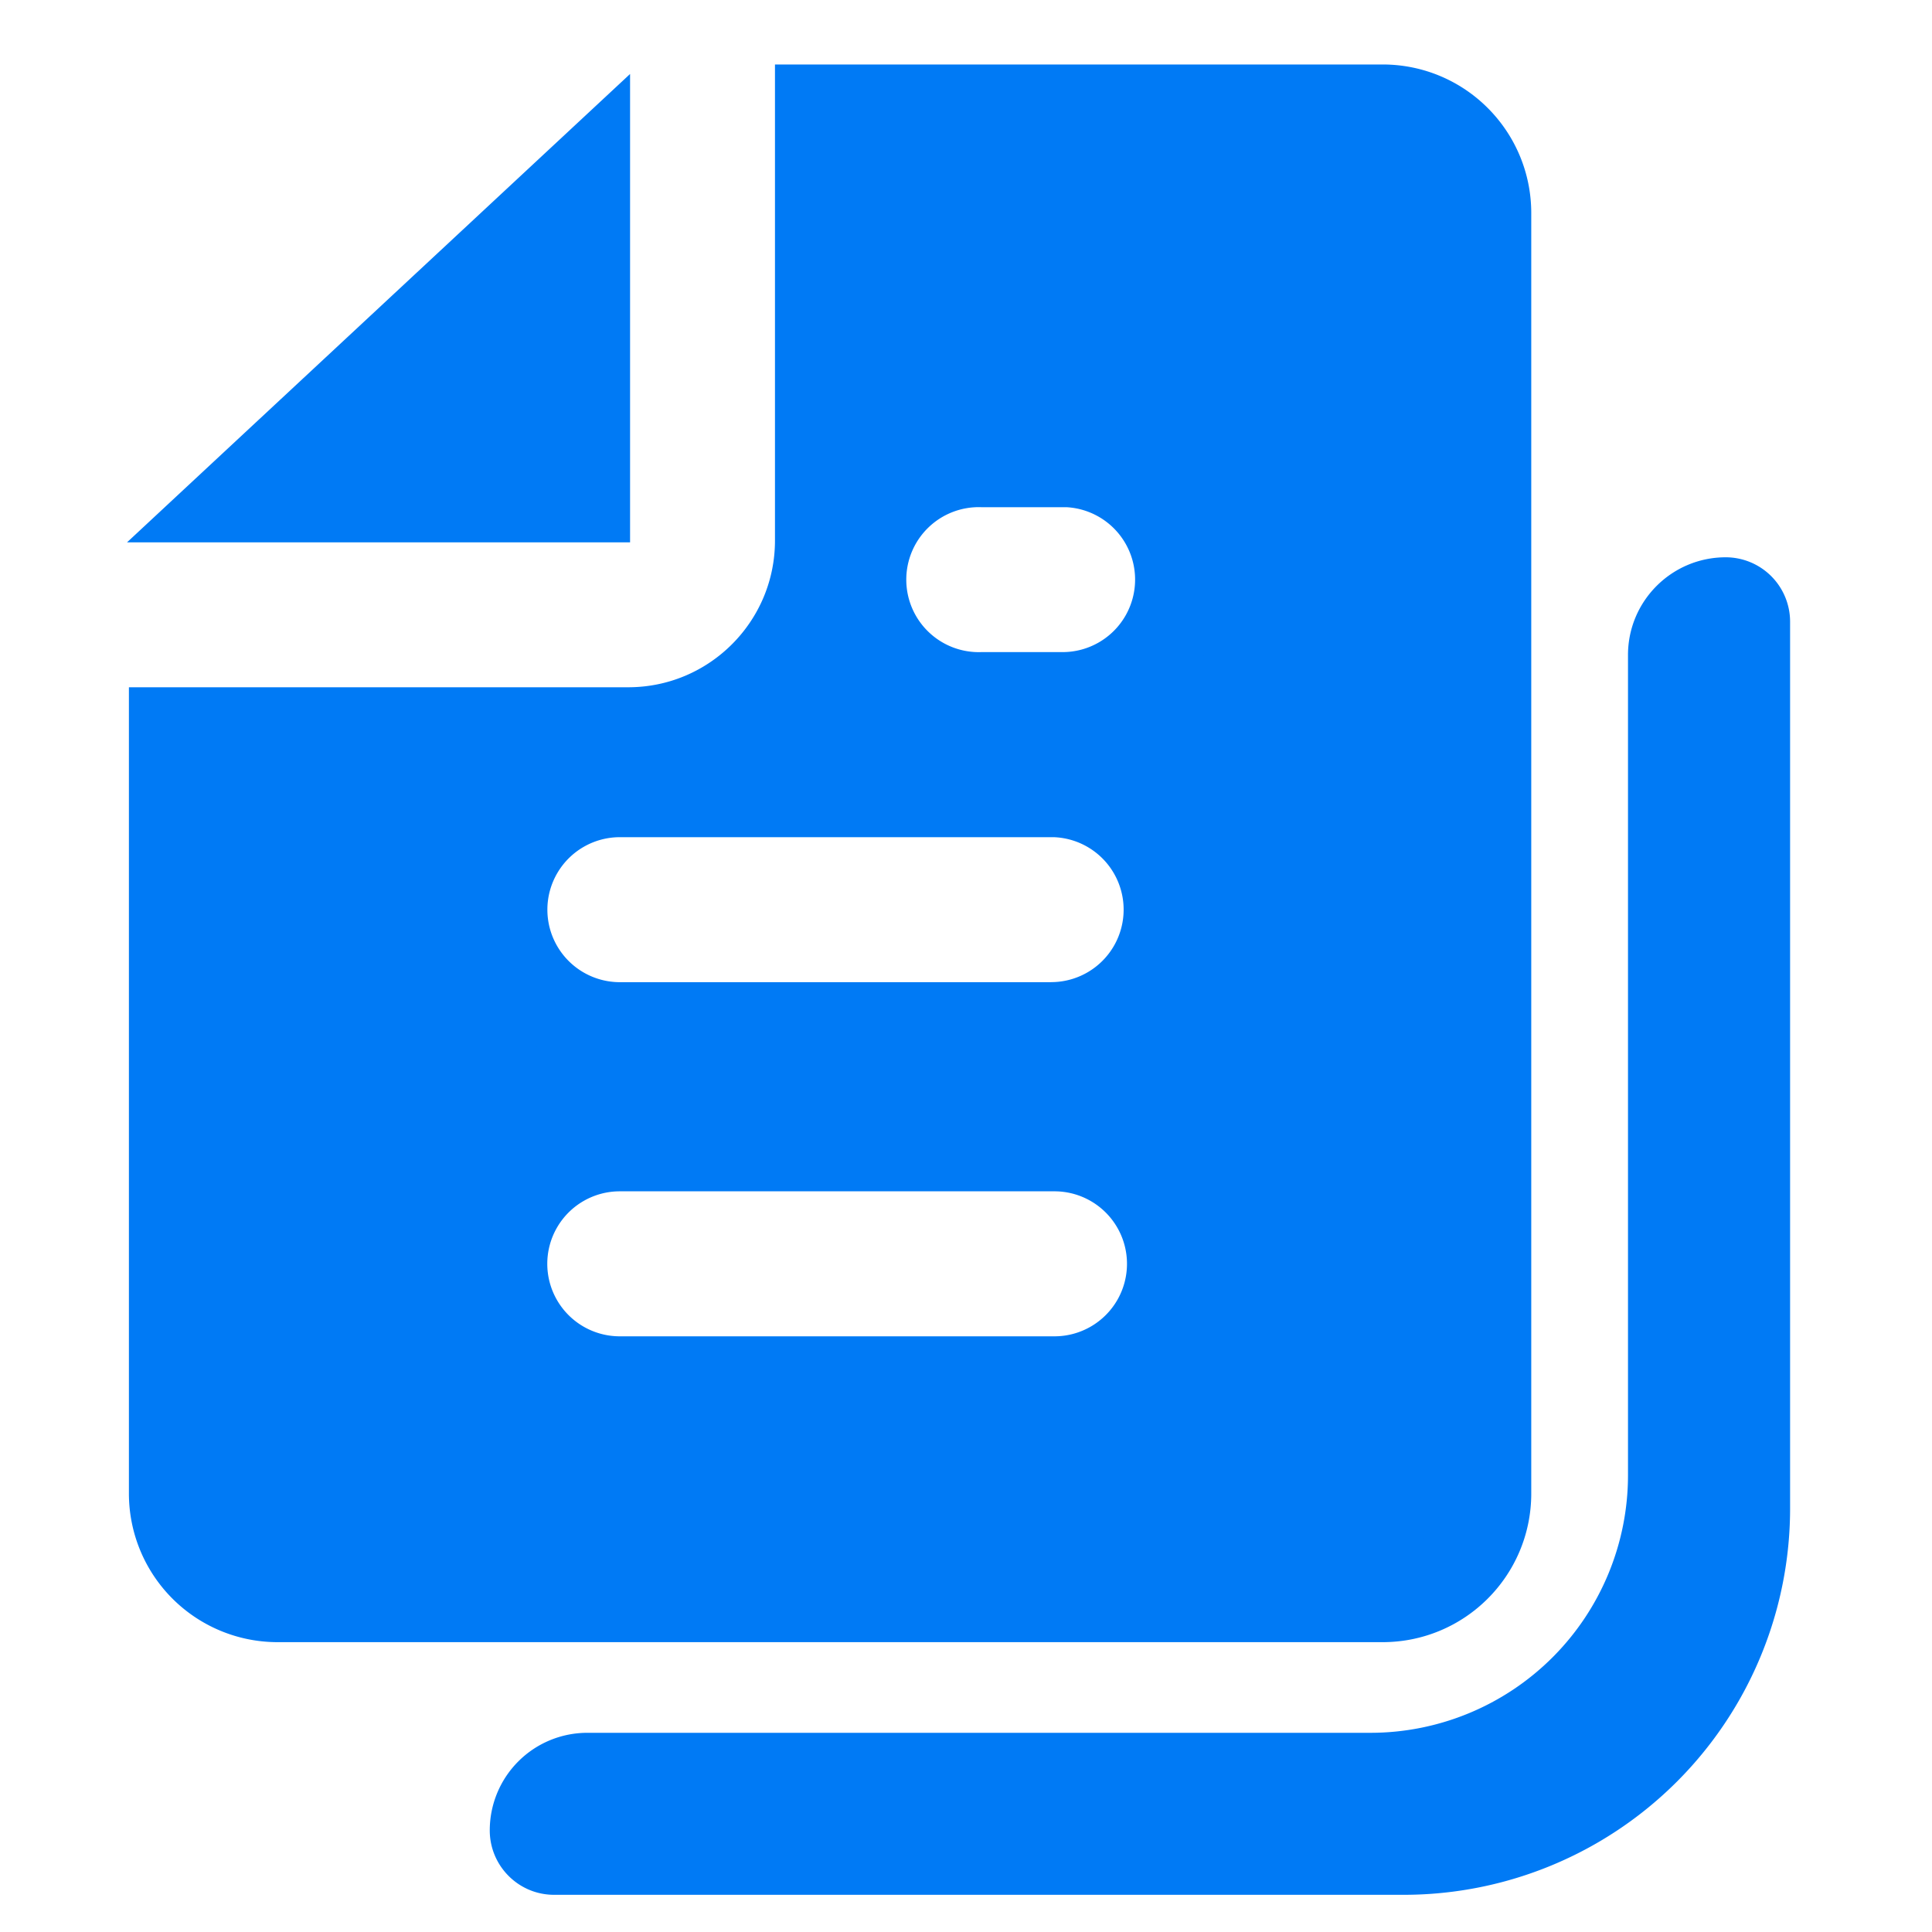
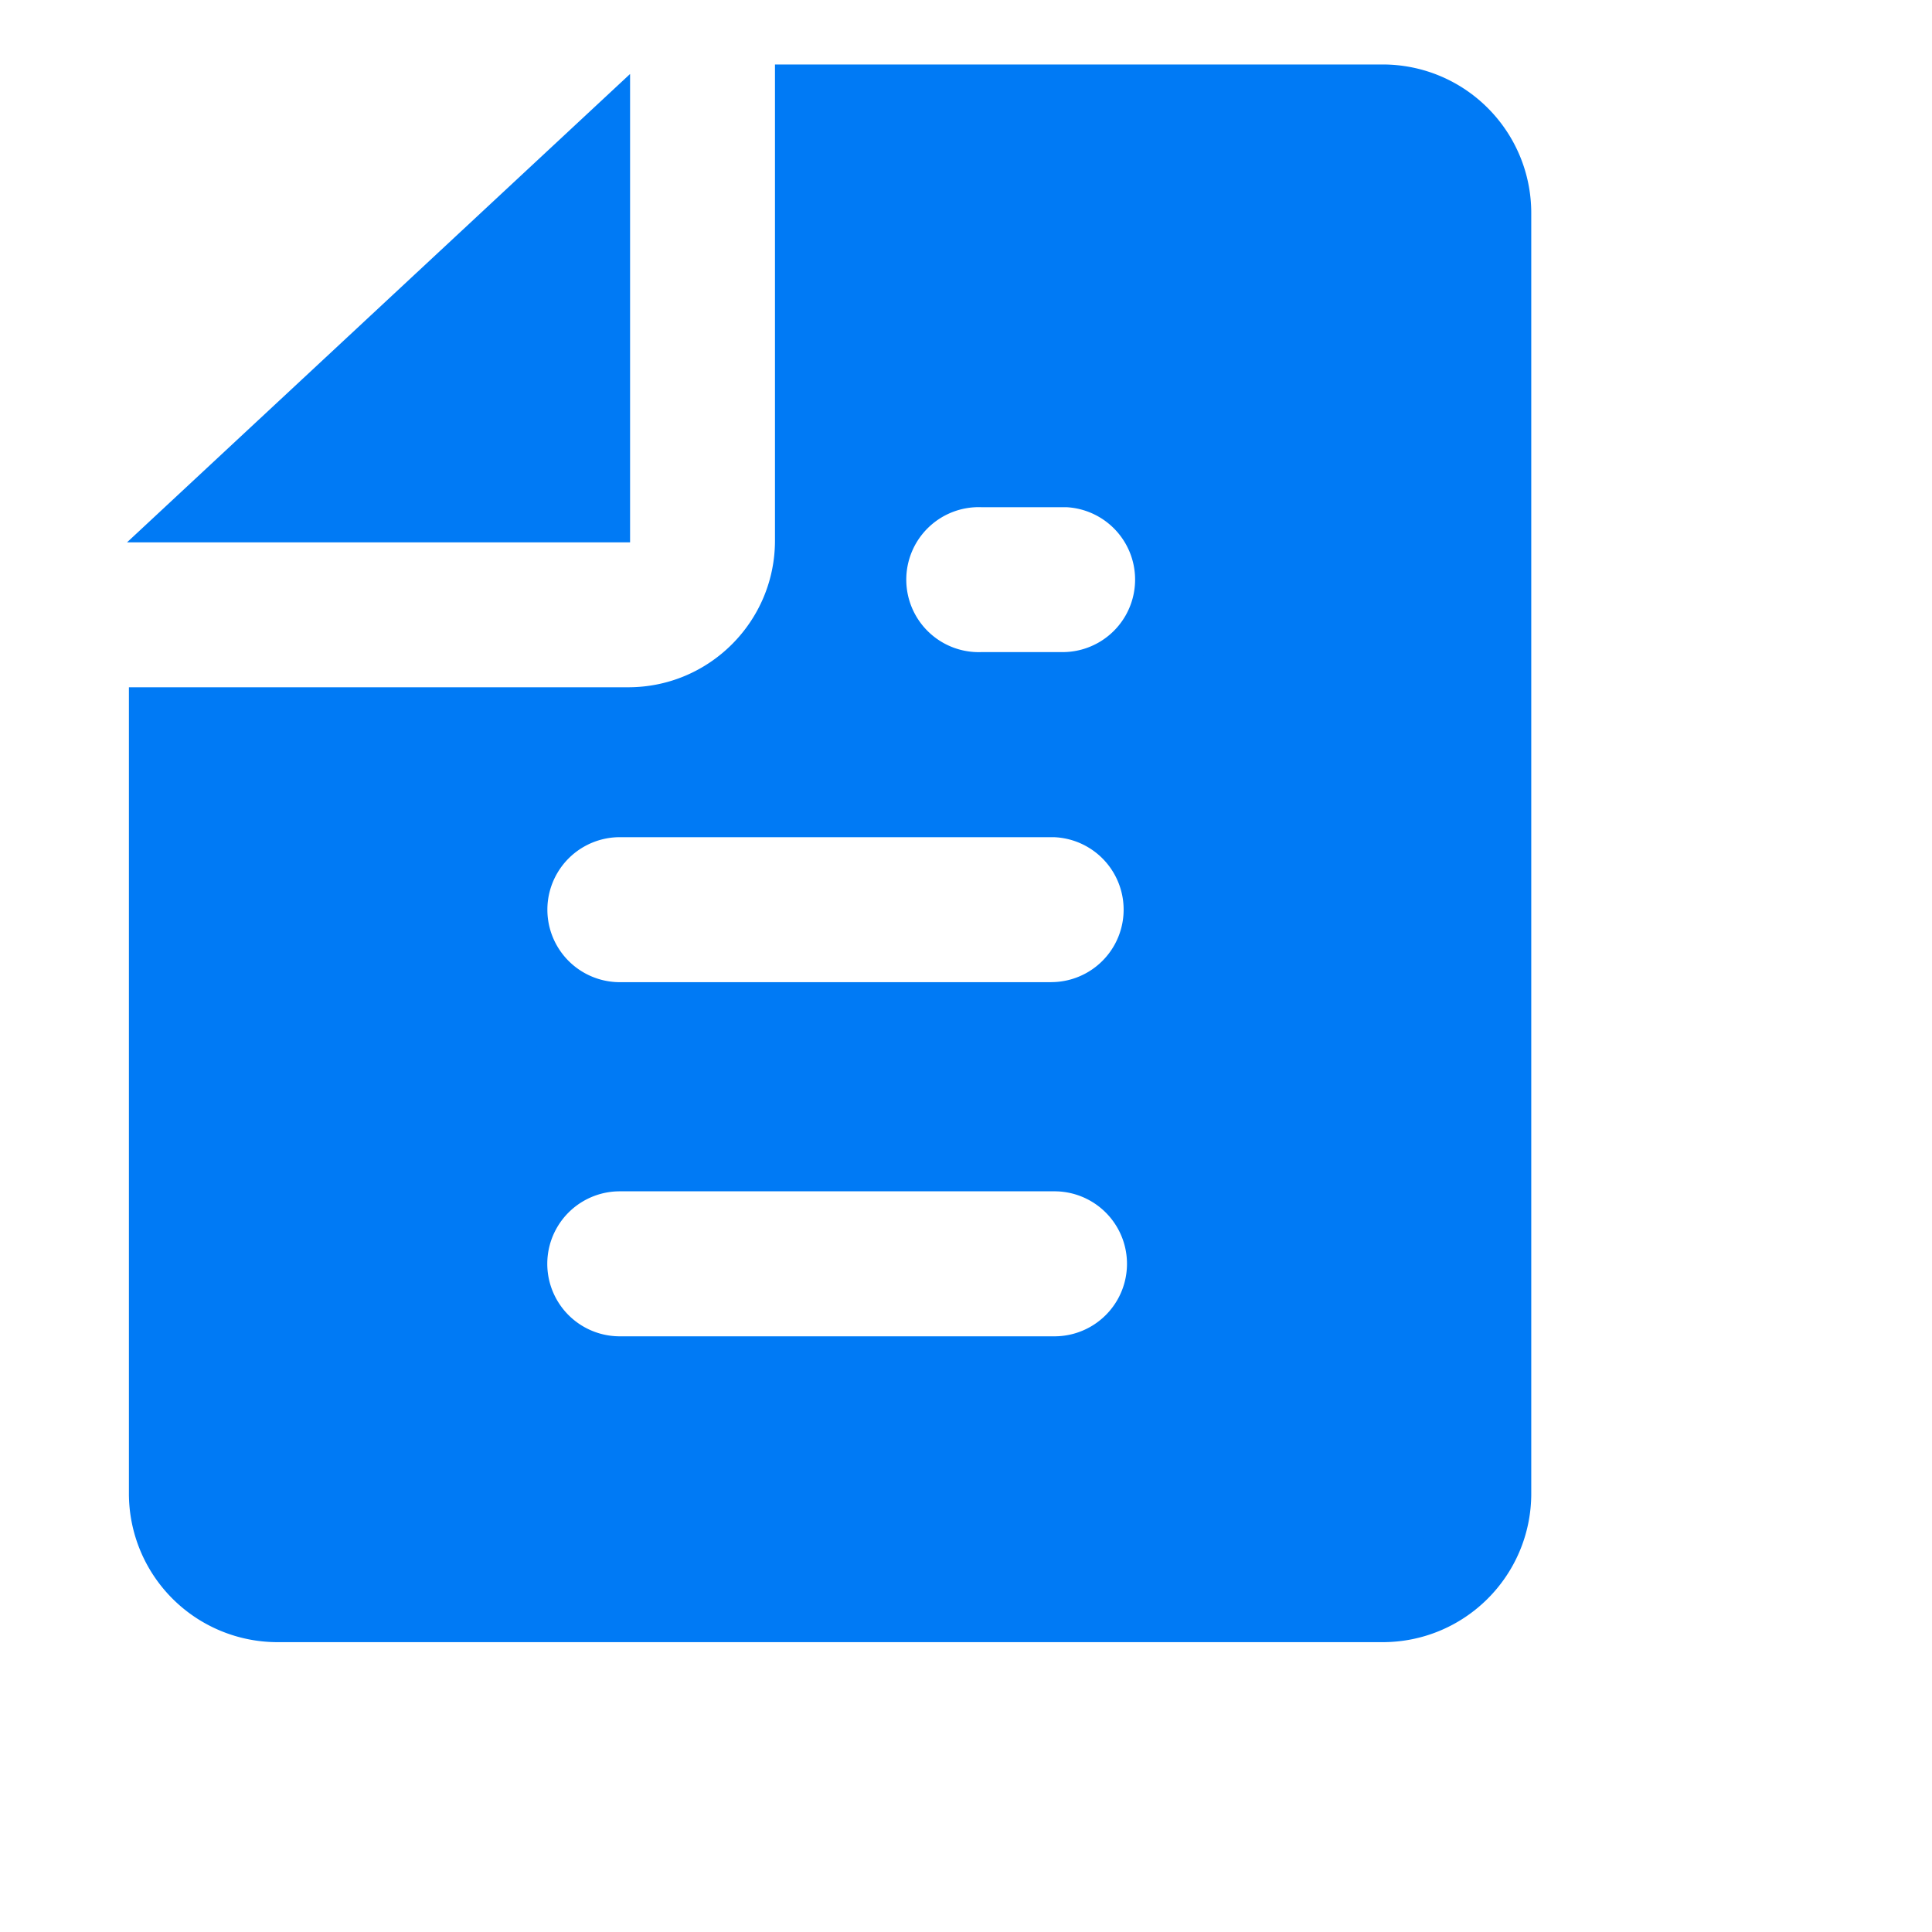
<svg xmlns="http://www.w3.org/2000/svg" width="20" height="20" viewBox="0 0 20 20" fill="none">
-   <path d="M6.08 17.938a1.01 1.01 0 0 0-1.01 1.01c0 .368.298.667.666.667h8.795a4 4 0 0 0 4-4v-9.18a.667.667 0 0 0-.666-.666c-.559 0-1.012.453-1.012 1.011v8.492a2.667 2.667 0 0 1-2.667 2.666H6.08Z" fill="#007AF5" />
  <path d="M6.068 5.16H2.47l3.598-3.35v3.35ZM1.789 7.569h4.714c1.09 0 1.974-.884 1.974-1.974V1.122h5.836c.599 0 1.084.485 1.084 1.084v13.255c0 .599-.485 1.084-1.084 1.084H2.873a1.084 1.084 0 0 1-1.084-1.084V7.569Zm9.127 6.719a1.205 1.205 0 0 0 0-2.41h-4.5a1.205 1.205 0 0 0 0 2.41h4.5Zm0-3.667a1.205 1.205 0 0 0 0-2.409H6.417a1.205 1.205 0 1 0 0 2.41h4.5ZM11 4.796h-.833a1.205 1.205 0 1 0 0 2.409H11a1.205 1.205 0 0 0 0-2.41Z" fill="#007AF5" stroke="#007AF5" stroke-width=".909" />
</svg>